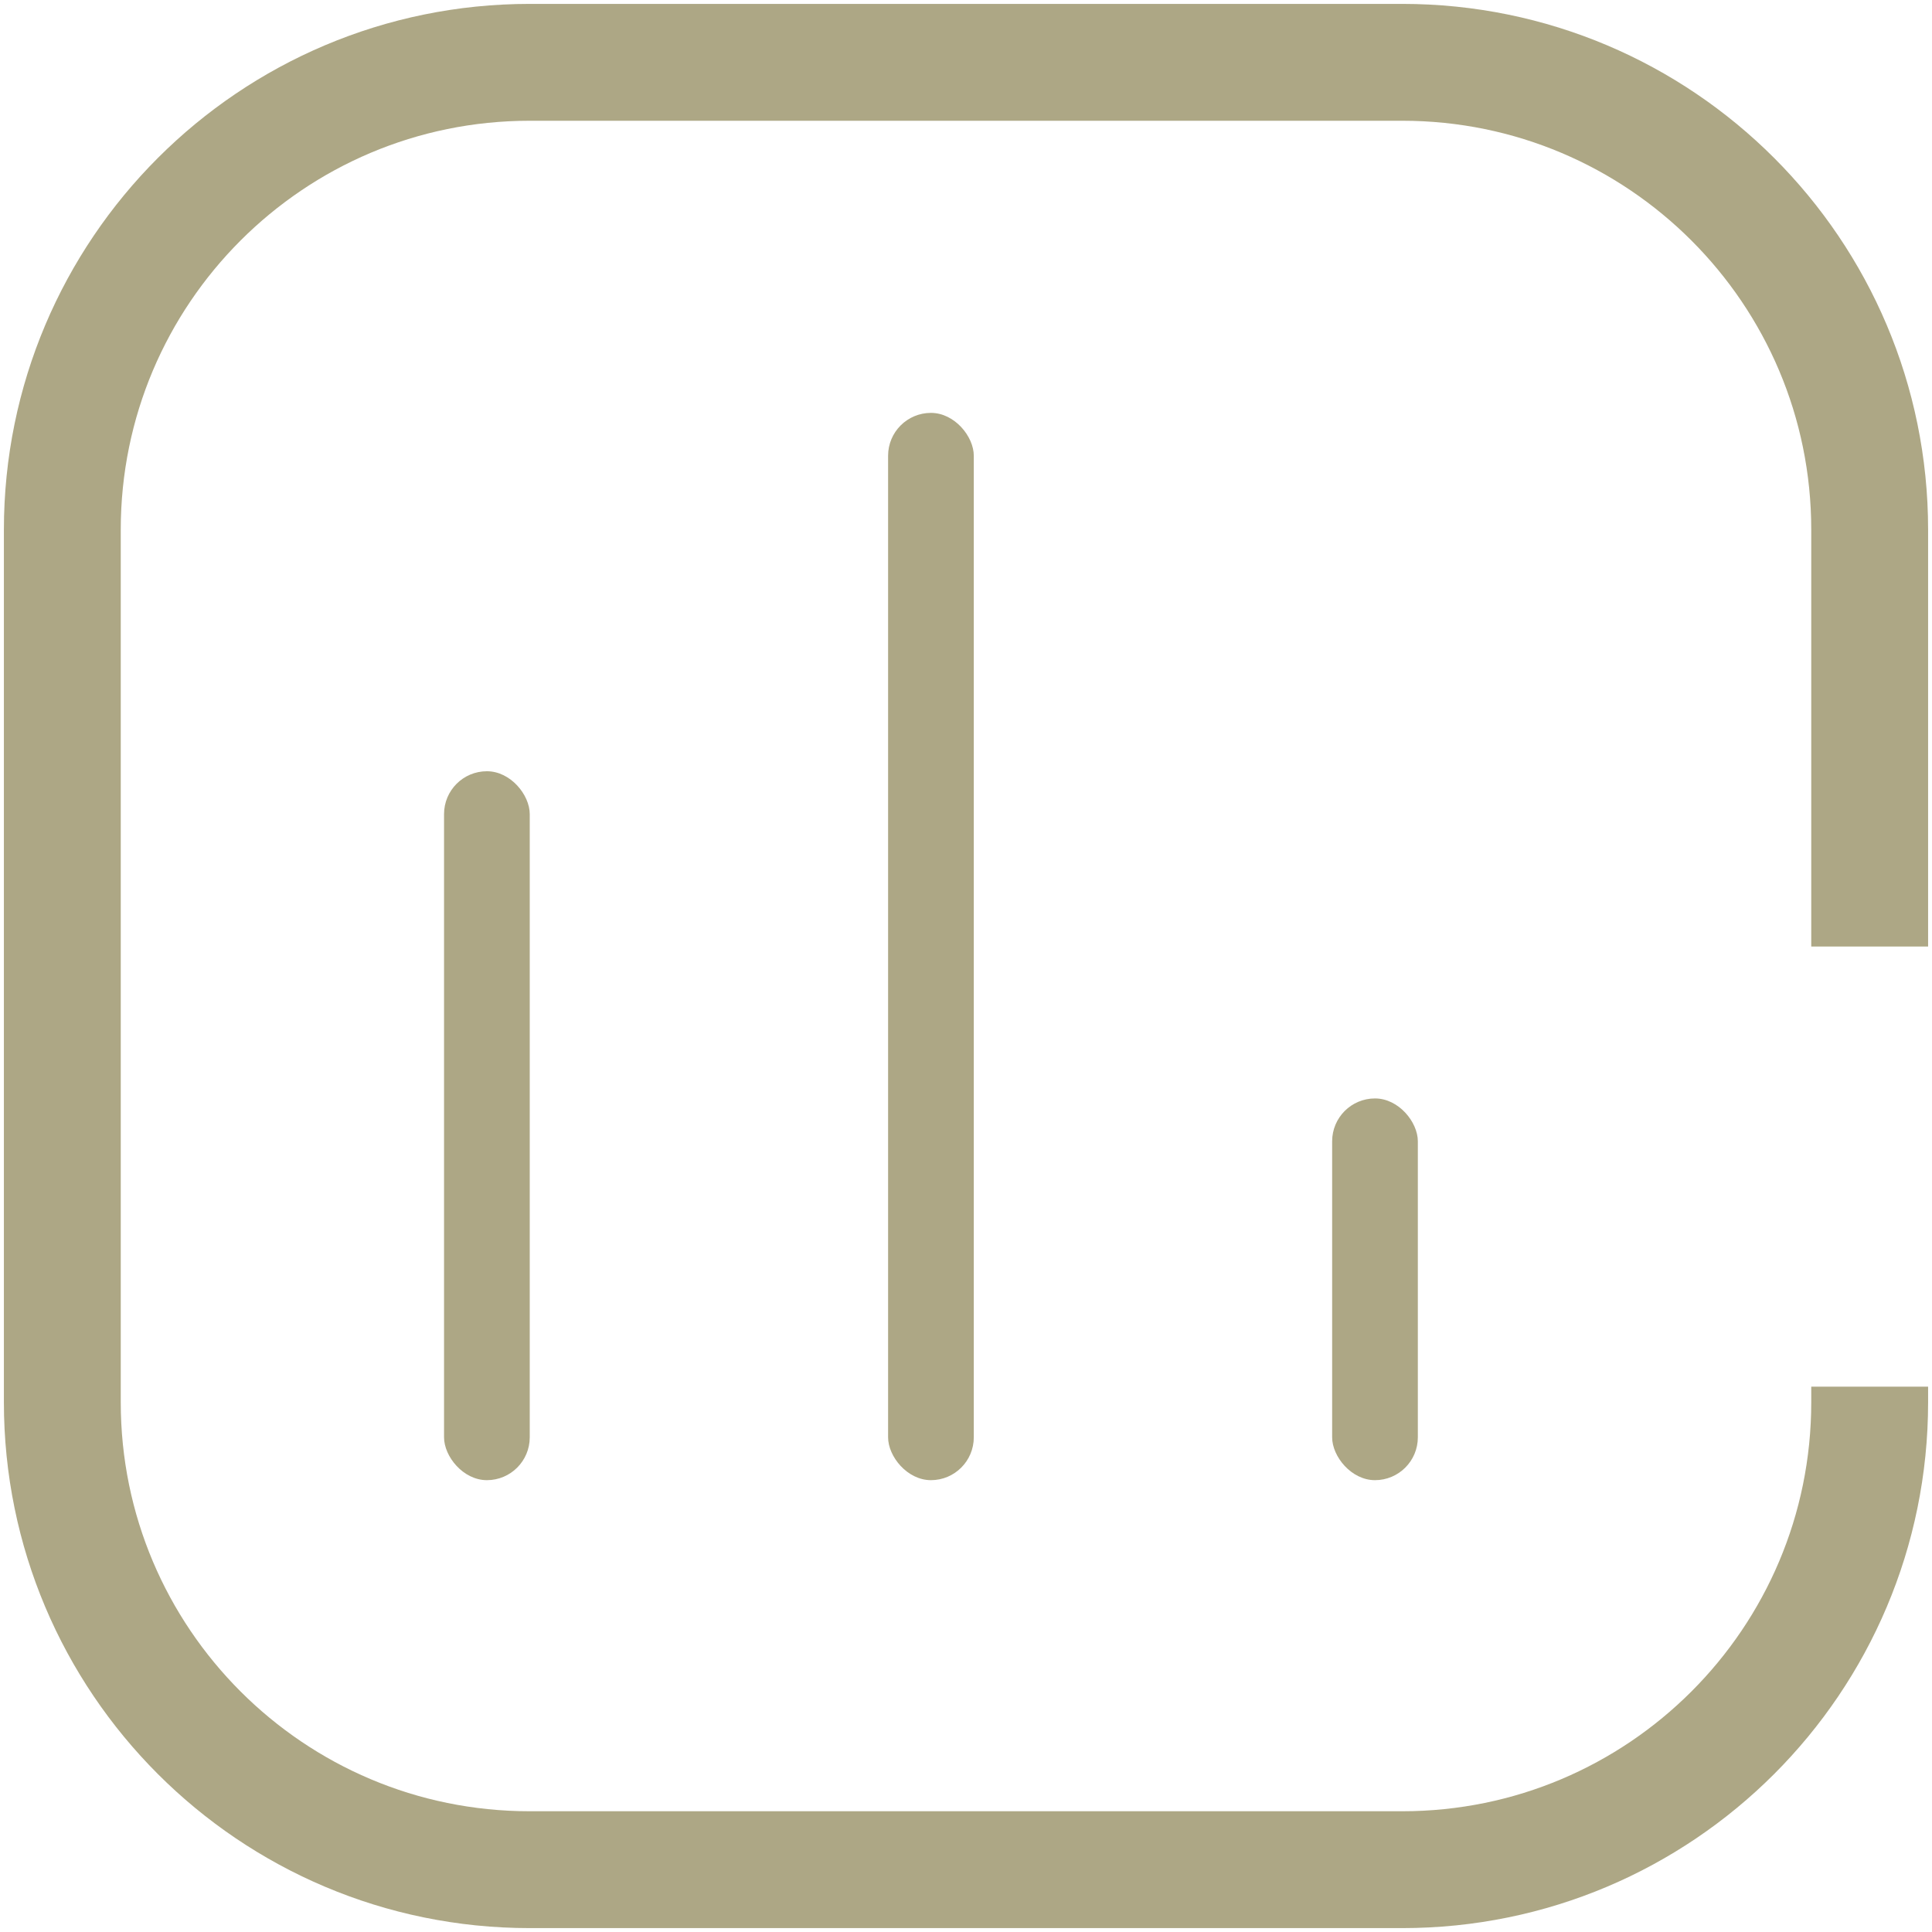
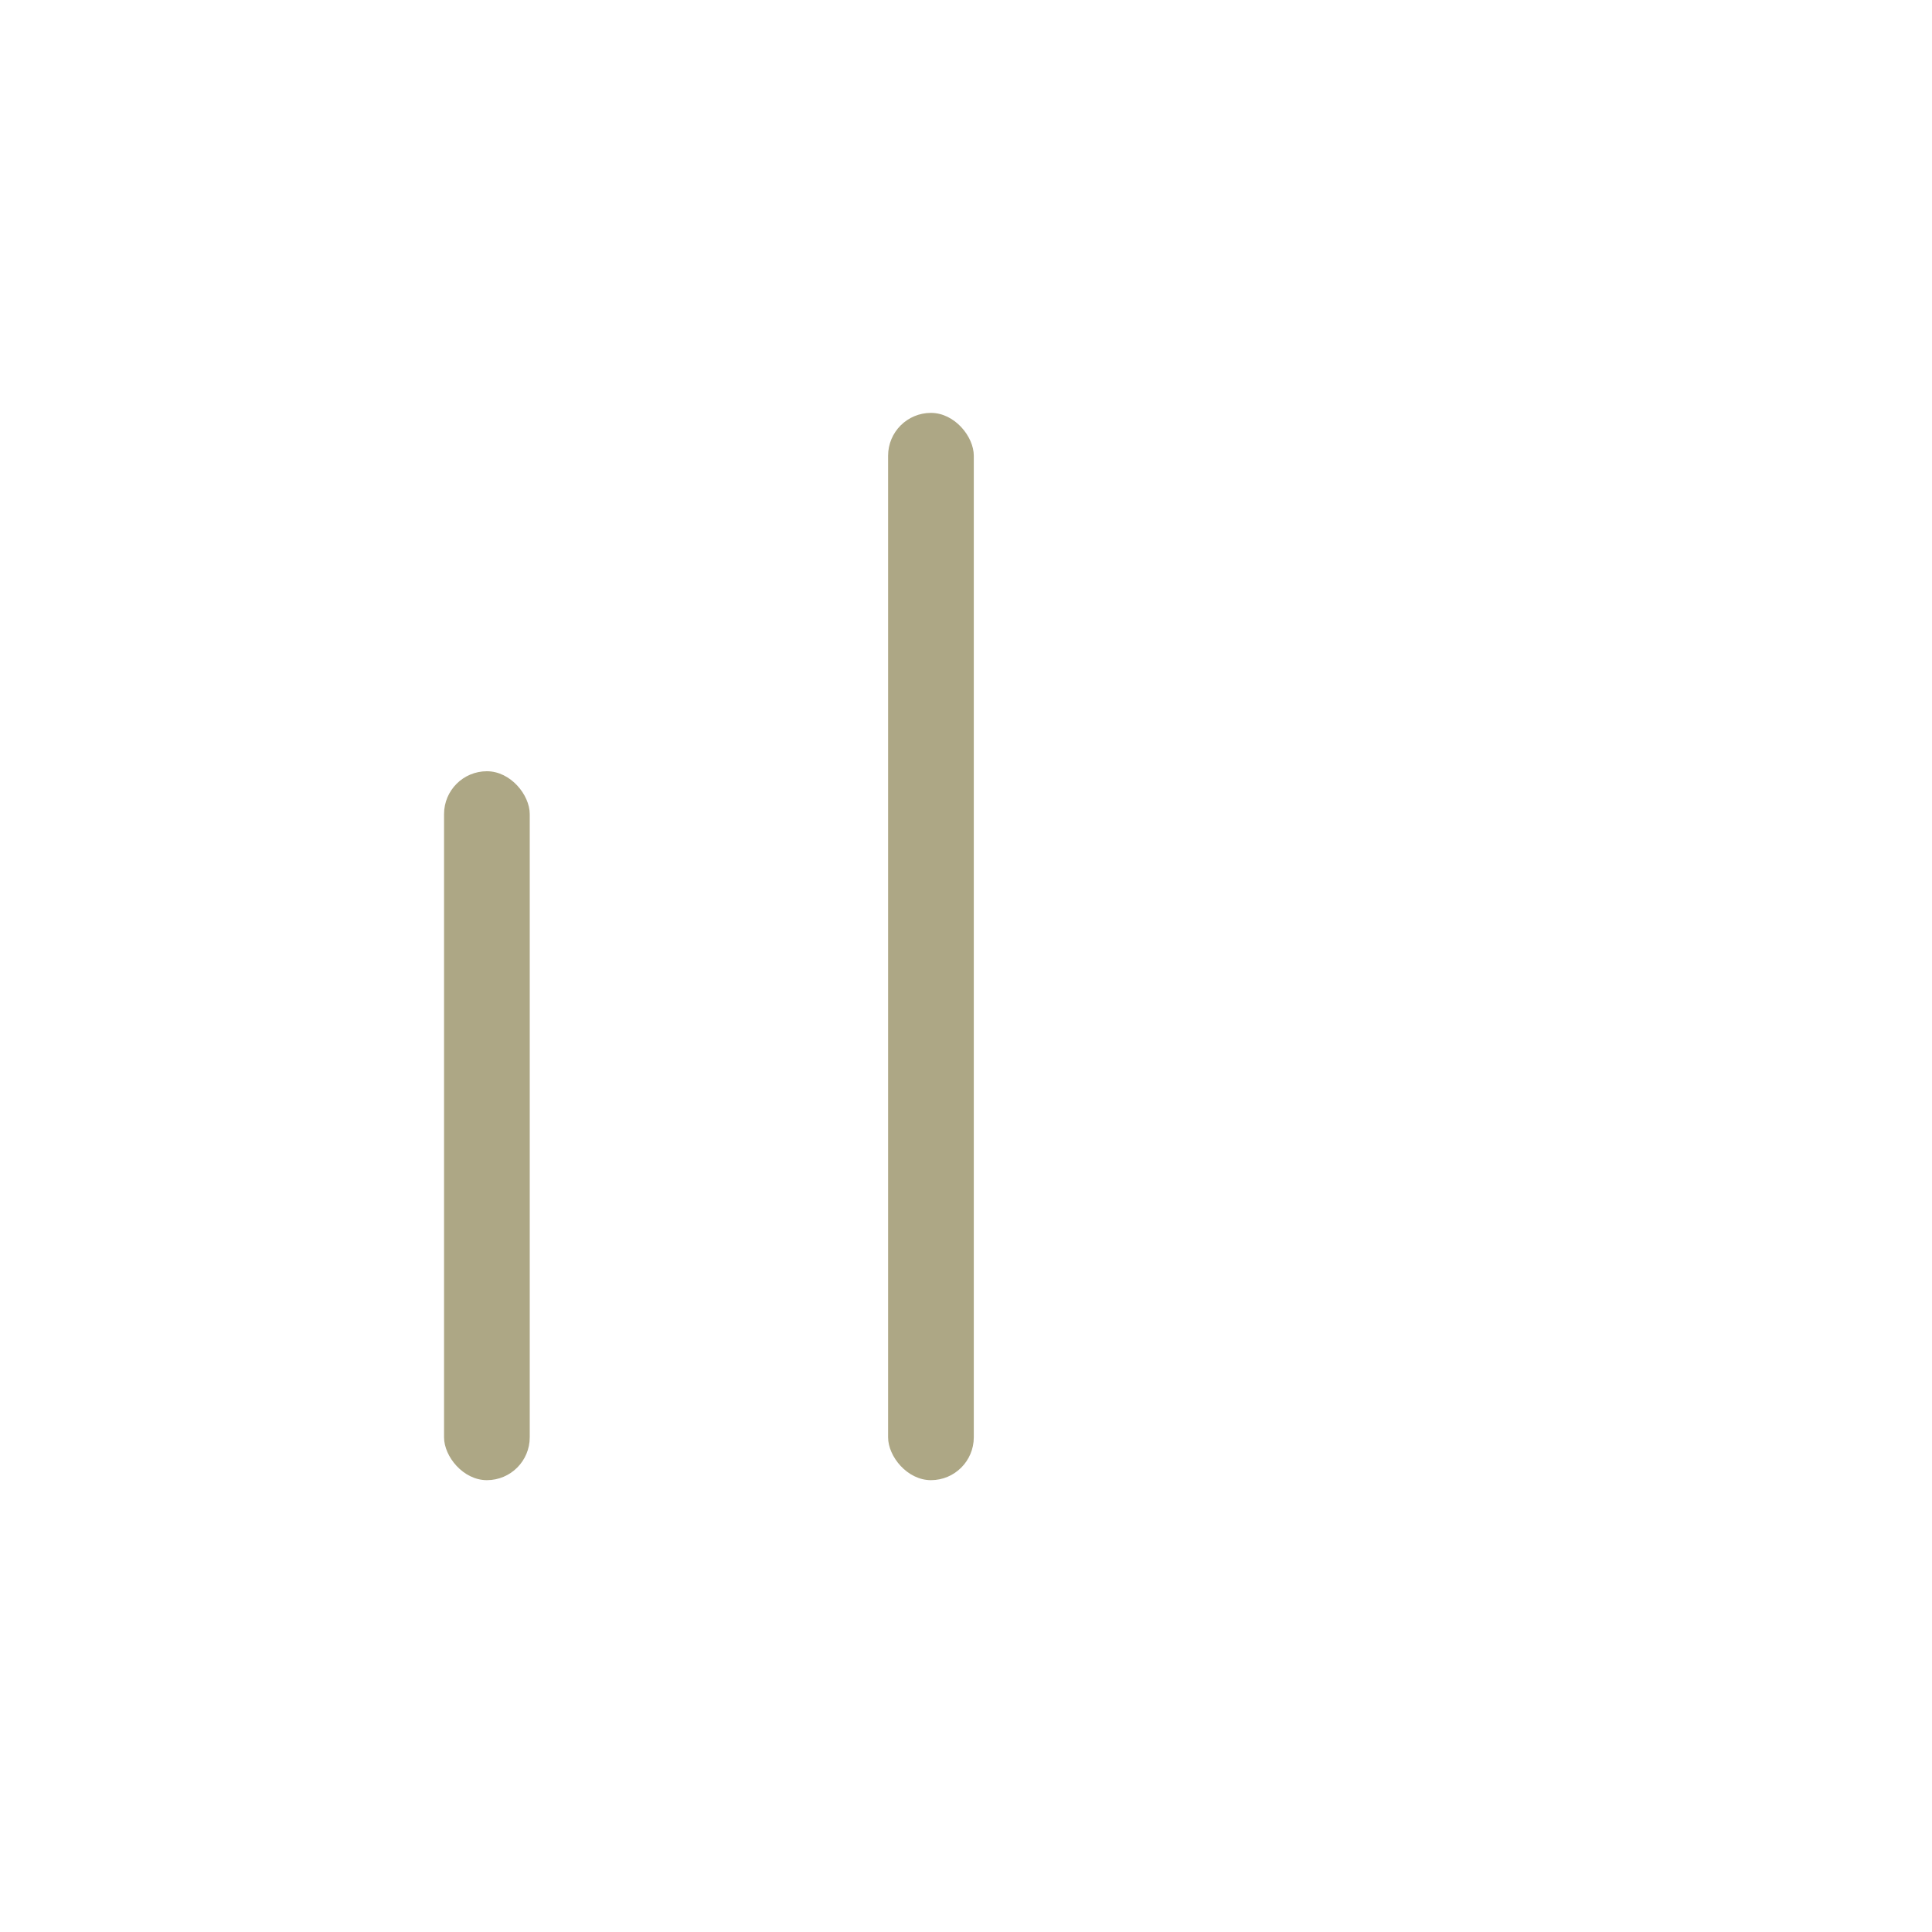
<svg xmlns="http://www.w3.org/2000/svg" width="248" height="248" viewBox="0 0 248 248" fill="none">
-   <path d="M240 178V180C240 213.137 213.137 240 180 240H68C34.863 240 8 213.137 8 180V68C8 34.863 34.863 8 68 8H180C213.137 8 240 34.863 240 68V121.5" stroke="#ADA785" stroke-width="15" />
  <rect x="57" y="99" width="11" height="91" rx="5.5" fill="#ADA785" />
  <rect x="114" y="53" width="11" height="137" rx="5.5" fill="#ADA785" />
-   <rect x="171" y="141" width="11" height="49" rx="5.5" fill="#ADA785" />
</svg>